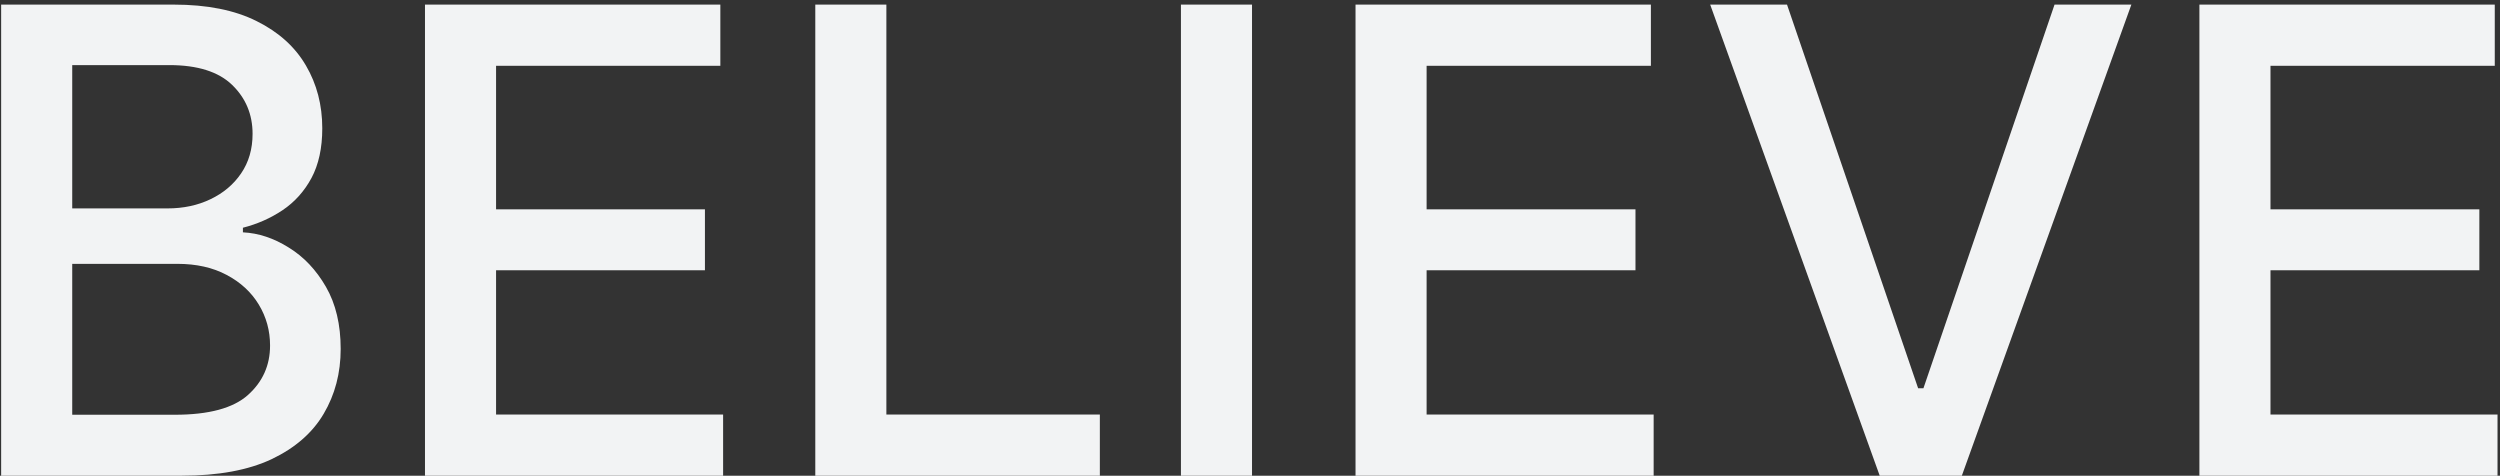
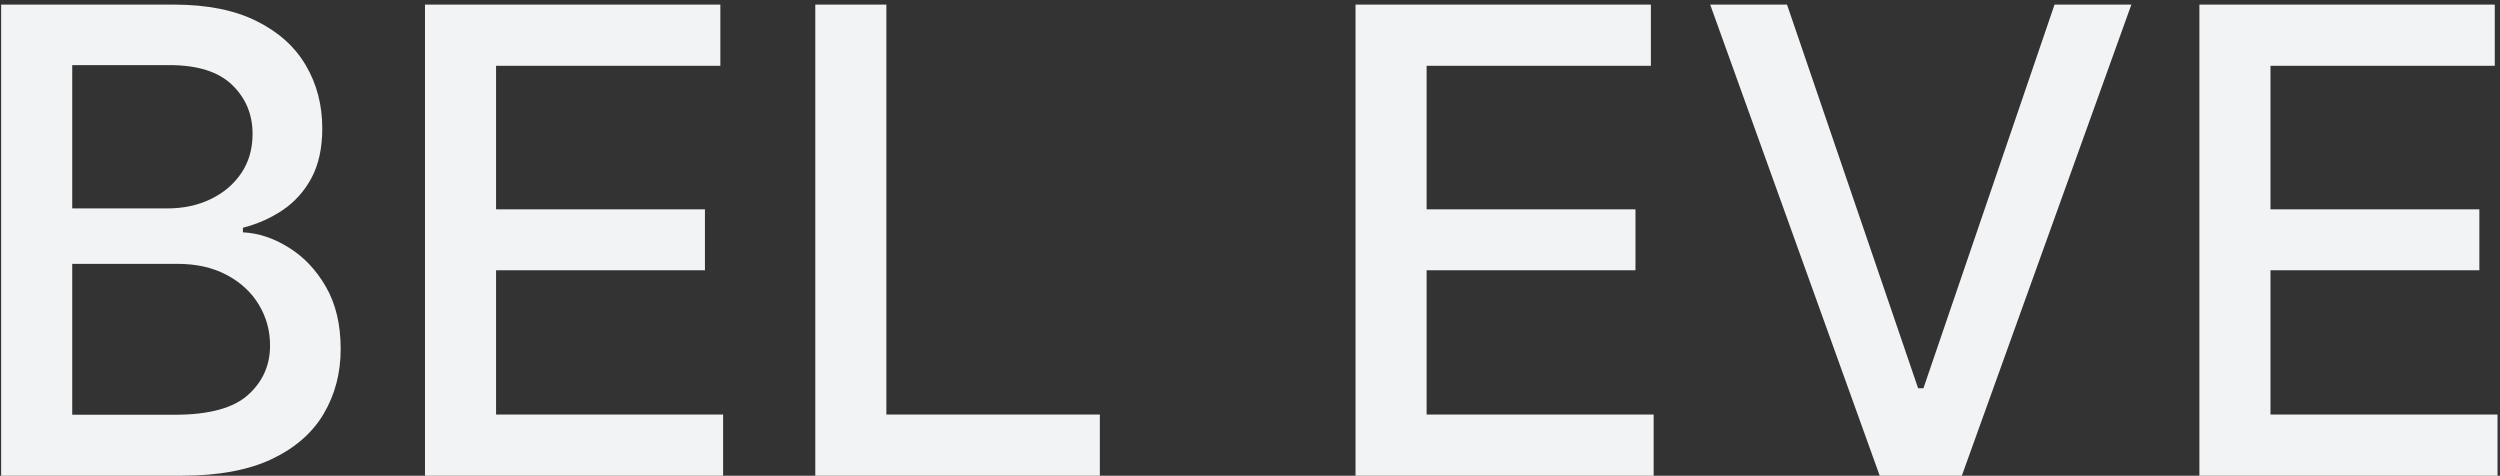
<svg xmlns="http://www.w3.org/2000/svg" width="494" height="94" viewBox="0 0 494 94" fill="none">
  <rect x="0" y="0" width="494" height="94" fill="#333333" stroke="none" />
  <path d="M0.227 94V0.909H34.318C40.924 0.909 46.394 2 50.727 4.182C55.061 6.333 58.303 9.258 60.455 12.954C62.606 16.621 63.682 20.758 63.682 25.364C63.682 29.242 62.97 32.515 61.545 35.182C60.121 37.818 58.212 39.939 55.818 41.545C53.455 43.121 50.849 44.273 48 45V45.909C51.091 46.061 54.106 47.061 57.045 48.909C60.015 50.727 62.47 53.318 64.409 56.682C66.349 60.045 67.318 64.136 67.318 68.954C67.318 73.712 66.197 77.985 63.955 81.773C61.742 85.53 58.318 88.515 53.682 90.727C49.045 92.909 43.121 94 35.909 94H0.227ZM14.273 81.954H34.545C41.273 81.954 46.091 80.651 49 78.045C51.909 75.439 53.364 72.182 53.364 68.273C53.364 65.333 52.621 62.636 51.136 60.182C49.651 57.727 47.53 55.773 44.773 54.318C42.045 52.864 38.803 52.136 35.045 52.136H14.273V81.954ZM14.273 41.182H33.091C36.242 41.182 39.076 40.576 41.591 39.364C44.136 38.151 46.151 36.455 47.636 34.273C49.151 32.061 49.909 29.454 49.909 26.454C49.909 22.606 48.561 19.379 45.864 16.773C43.167 14.167 39.03 12.864 33.455 12.864H14.273V41.182Z" fill="#F2F3F4" />
  <path d="M83.977 94V0.909H142.341V13H98.023V41.364H139.295V53.409H98.023V81.909H142.886V94H83.977Z" fill="#F2F3F4" />
  <path d="M161.102 94V0.909H175.148V81.909H217.33V94H161.102Z" fill="#F2F3F4" />
-   <path d="M247.398 0.909V94H233.352V0.909H247.398Z" fill="#F2F3F4" />
  <path d="M267.852 94V0.909H326.216V13H281.898V41.364H323.17V53.409H281.898V81.909H326.761V94H267.852Z" fill="#F2F3F4" />
  <path d="M353.114 0.909L379.023 76.727H380.068L405.977 0.909H421.159L387.659 94H371.432L337.932 0.909H353.114Z" fill="#F2F3F4" />
  <path d="M434.602 94V0.909H492.966V13H448.648V41.364H489.92V53.409H448.648V81.909H493.511V94H434.602Z" fill="#F2F3F4" />
</svg>